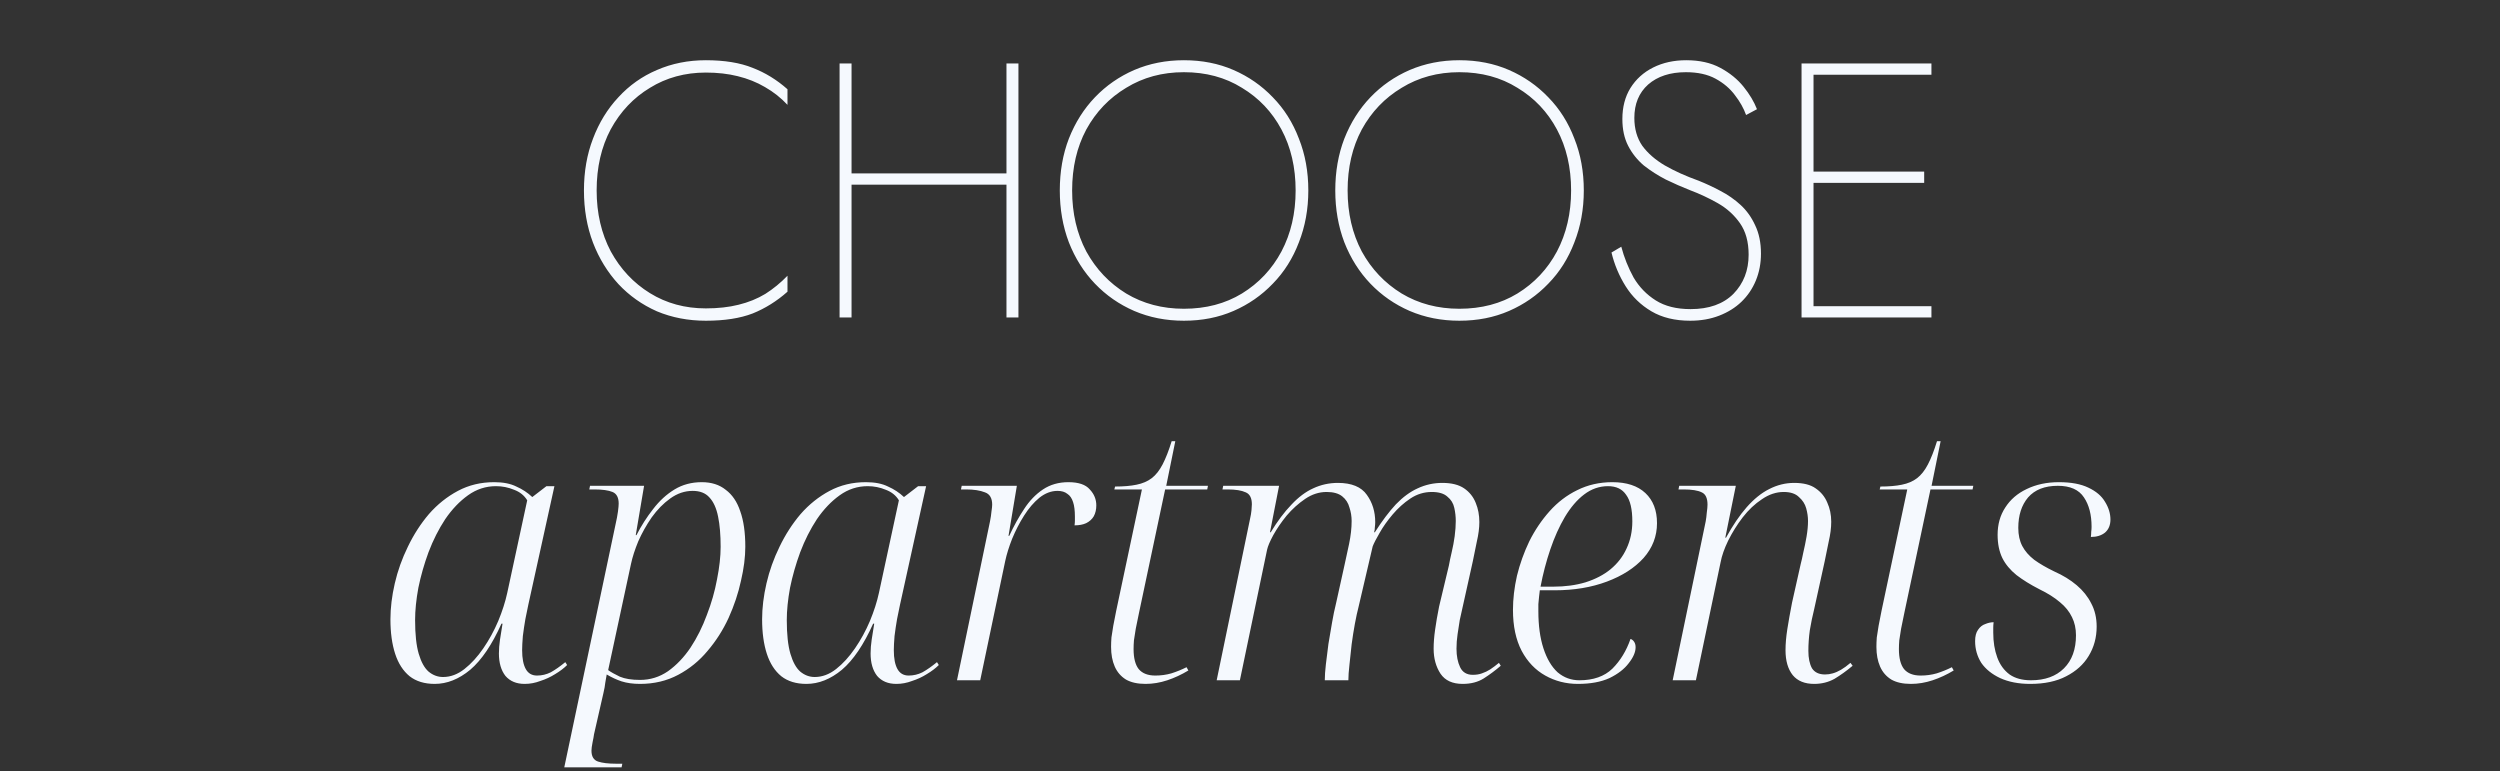
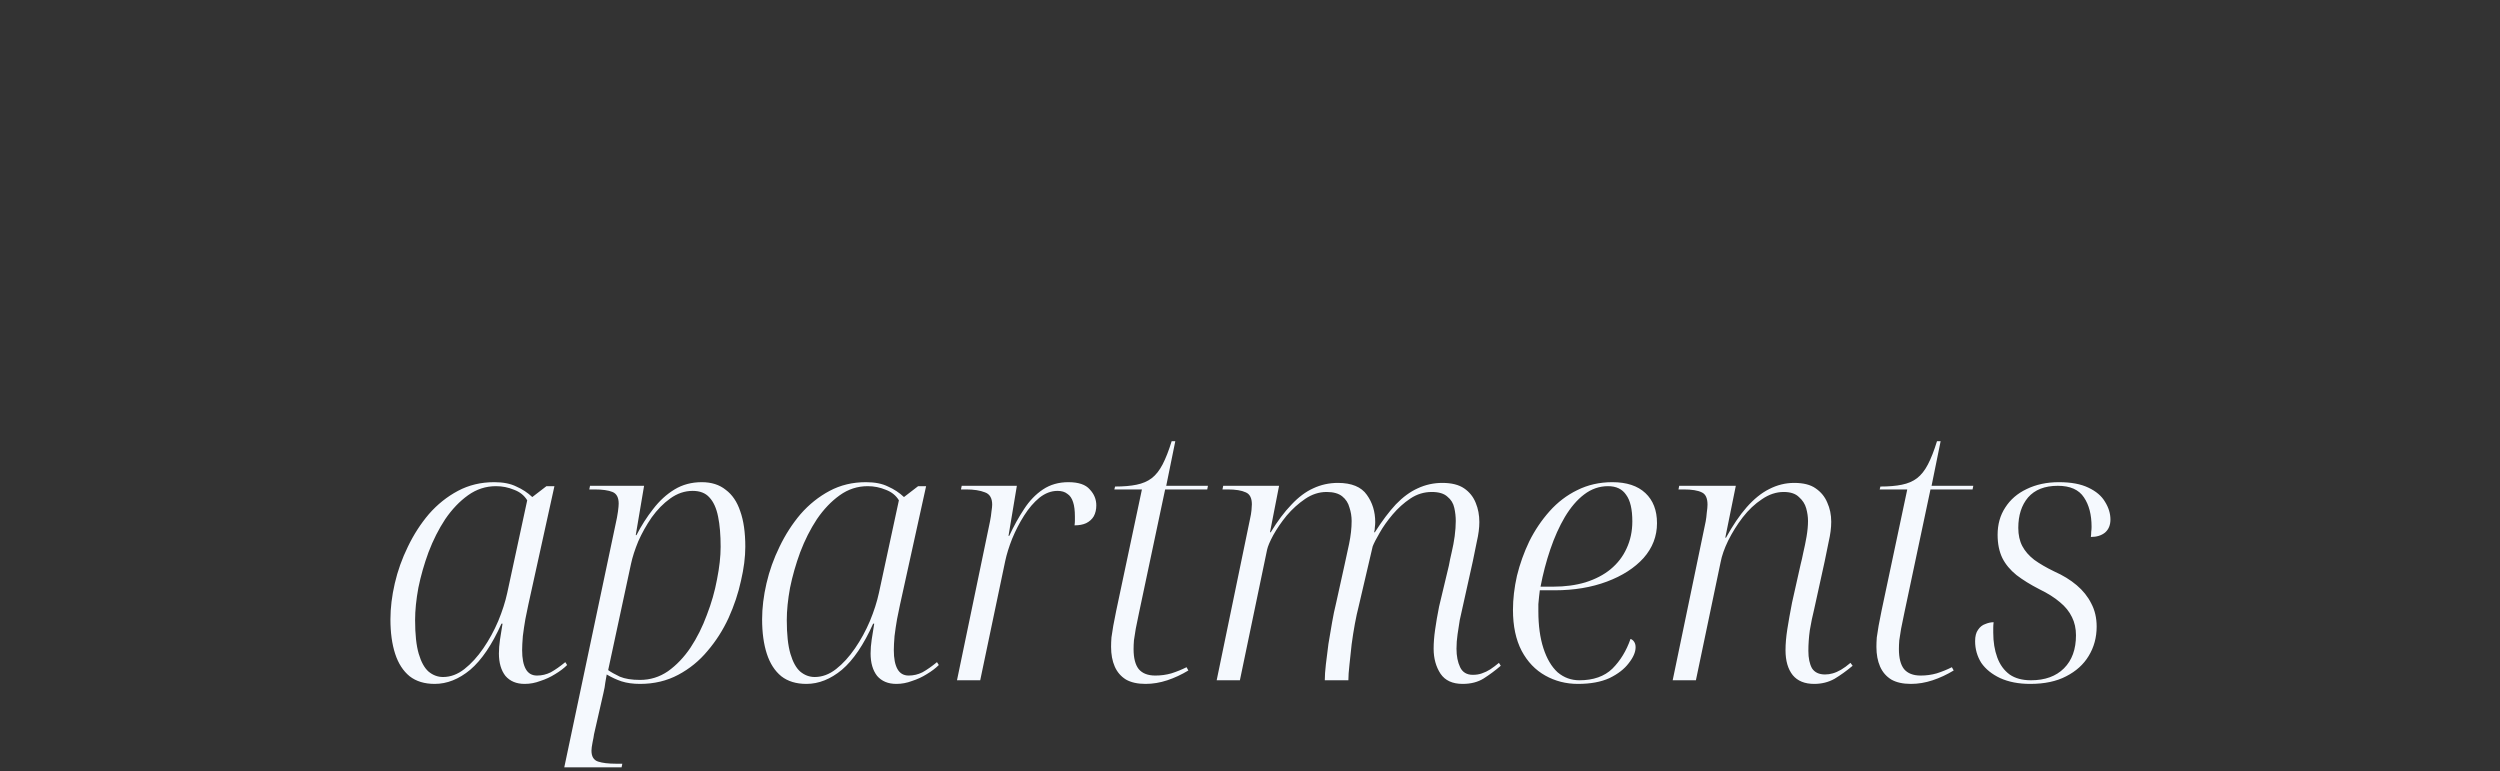
<svg xmlns="http://www.w3.org/2000/svg" width="441" height="136" viewBox="0 0 441 136" fill="none">
  <rect x="0" y="0" width="441" height="136" fill="#333333" stroke="none" />
-   <path d="M105.248 33.6C105.248 29.504 106.08 25.899 107.744 22.784C109.451 19.669 111.755 17.237 114.656 15.488C117.557 13.696 120.843 12.8 124.512 12.8C126.56 12.8 128.437 13.013 130.144 13.44C131.893 13.867 133.493 14.507 134.944 15.36C136.437 16.213 137.76 17.259 138.912 18.496V15.744C137.035 14.08 134.987 12.821 132.768 11.968C130.549 11.072 127.797 10.624 124.512 10.624C121.397 10.624 118.517 11.2 115.872 12.352C113.269 13.461 111.008 15.061 109.088 17.152C107.168 19.2 105.675 21.632 104.608 24.448C103.541 27.221 103.008 30.272 103.008 33.6C103.008 36.928 103.541 40 104.608 42.816C105.675 45.589 107.168 48.021 109.088 50.112C111.008 52.16 113.269 53.76 115.872 54.912C118.517 56.021 121.397 56.576 124.512 56.576C127.797 56.576 130.549 56.149 132.768 55.296C134.987 54.4 137.035 53.12 138.912 51.456V48.64C137.717 49.877 136.416 50.944 135.008 51.84C133.6 52.693 132.021 53.333 130.272 53.76C128.565 54.187 126.645 54.4 124.512 54.4C120.843 54.4 117.557 53.504 114.656 51.712C111.755 49.92 109.451 47.467 107.744 44.352C106.08 41.195 105.248 37.611 105.248 33.6ZM149.125 32.576H178.949V30.592H149.125V32.576ZM177.541 11.2V56H179.653V11.2H177.541ZM148.101 11.2V56H150.213V11.2H148.101ZM189.124 33.6C189.124 29.547 189.956 25.963 191.62 22.848C193.327 19.733 195.673 17.28 198.66 15.488C201.647 13.653 205.039 12.736 208.836 12.736C212.719 12.736 216.132 13.653 219.076 15.488C222.063 17.28 224.388 19.733 226.052 22.848C227.716 25.963 228.548 29.547 228.548 33.6C228.548 37.611 227.716 41.195 226.052 44.352C224.388 47.467 222.063 49.941 219.076 51.776C216.132 53.568 212.719 54.464 208.836 54.464C205.039 54.464 201.647 53.568 198.66 51.776C195.673 49.941 193.327 47.467 191.62 44.352C189.956 41.195 189.124 37.611 189.124 33.6ZM186.948 33.6C186.948 36.885 187.481 39.936 188.548 42.752C189.657 45.568 191.193 48 193.156 50.048C195.119 52.096 197.423 53.696 200.068 54.848C202.756 56 205.679 56.576 208.836 56.576C212.036 56.576 214.959 56 217.604 54.848C220.249 53.696 222.553 52.096 224.516 50.048C226.521 48 228.057 45.568 229.124 42.752C230.233 39.936 230.788 36.885 230.788 33.6C230.788 30.272 230.233 27.221 229.124 24.448C228.057 21.632 226.521 19.2 224.516 17.152C222.553 15.104 220.249 13.504 217.604 12.352C214.959 11.2 212.036 10.624 208.836 10.624C205.679 10.624 202.756 11.2 200.068 12.352C197.423 13.504 195.119 15.104 193.156 17.152C191.193 19.2 189.657 21.632 188.548 24.448C187.481 27.221 186.948 30.272 186.948 33.6ZM237.719 33.6C237.719 29.547 238.551 25.963 240.215 22.848C241.922 19.733 244.268 17.28 247.255 15.488C250.242 13.653 253.634 12.736 257.431 12.736C261.314 12.736 264.727 13.653 267.671 15.488C270.658 17.28 272.983 19.733 274.647 22.848C276.311 25.963 277.143 29.547 277.143 33.6C277.143 37.611 276.311 41.195 274.647 44.352C272.983 47.467 270.658 49.941 267.671 51.776C264.727 53.568 261.314 54.464 257.431 54.464C253.634 54.464 250.242 53.568 247.255 51.776C244.268 49.941 241.922 47.467 240.215 44.352C238.551 41.195 237.719 37.611 237.719 33.6ZM235.543 33.6C235.543 36.885 236.076 39.936 237.143 42.752C238.252 45.568 239.788 48 241.751 50.048C243.714 52.096 246.018 53.696 248.663 54.848C251.351 56 254.274 56.576 257.431 56.576C260.631 56.576 263.554 56 266.199 54.848C268.844 53.696 271.148 52.096 273.111 50.048C275.116 48 276.652 45.568 277.719 42.752C278.828 39.936 279.383 36.885 279.383 33.6C279.383 30.272 278.828 27.221 277.719 24.448C276.652 21.632 275.116 19.2 273.111 17.152C271.148 15.104 268.844 13.504 266.199 12.352C263.554 11.2 260.631 10.624 257.431 10.624C254.274 10.624 251.351 11.2 248.663 12.352C246.018 13.504 243.714 15.104 241.751 17.152C239.788 19.2 238.252 21.632 237.143 24.448C236.076 27.221 235.543 30.272 235.543 33.6ZM285.994 43.52L284.266 44.544C284.778 46.677 285.61 48.661 286.762 50.496C287.914 52.331 289.429 53.803 291.306 54.912C293.183 56.021 295.466 56.576 298.154 56.576C300.031 56.576 301.738 56.277 303.274 55.68C304.81 55.083 306.111 54.272 307.178 53.248C308.287 52.181 309.141 50.923 309.738 49.472C310.335 48.021 310.634 46.443 310.634 44.736C310.634 42.816 310.293 41.152 309.61 39.744C308.97 38.336 308.117 37.141 307.05 36.16C305.983 35.179 304.789 34.347 303.466 33.664C302.186 32.981 300.906 32.384 299.626 31.872C297.365 31.061 295.381 30.165 293.674 29.184C292.01 28.203 290.687 27.051 289.706 25.728C288.767 24.363 288.298 22.72 288.298 20.8C288.298 18.325 289.109 16.363 290.73 14.912C292.394 13.461 294.613 12.736 297.386 12.736C299.477 12.736 301.226 13.12 302.634 13.888C304.042 14.656 305.173 15.616 306.026 16.768C306.922 17.92 307.583 19.093 308.01 20.288L309.93 19.264C309.418 17.941 308.629 16.619 307.562 15.296C306.495 13.973 305.13 12.864 303.466 11.968C301.802 11.072 299.797 10.624 297.45 10.624C295.274 10.624 293.333 11.051 291.626 11.904C289.919 12.757 288.575 13.973 287.594 15.552C286.655 17.088 286.186 18.901 286.186 20.992C286.186 22.827 286.527 24.405 287.21 25.728C287.893 27.051 288.81 28.203 289.962 29.184C291.157 30.123 292.458 30.955 293.866 31.68C295.274 32.363 296.682 32.981 298.09 33.536C299.797 34.176 301.439 34.944 303.018 35.84C304.597 36.736 305.898 37.909 306.922 39.36C307.946 40.811 308.458 42.667 308.458 44.928C308.458 47.701 307.562 50.005 305.77 51.84C303.978 53.632 301.461 54.528 298.218 54.528C295.743 54.528 293.695 54.016 292.074 52.992C290.453 51.968 289.151 50.624 288.17 48.96C287.231 47.253 286.506 45.44 285.994 43.52ZM318.753 56H340.705V54.016H318.753V56ZM318.753 13.184H340.705V11.2H318.753V13.184ZM318.753 32.256H339.425V30.272H318.753V32.256ZM317.793 11.2V56H319.905V11.2H317.793Z" fill="#F5F9FE" />
  <path d="M76.68 120.64C74.888 120.64 73.416 120.192 72.264 119.296C71.112 118.357 70.259 117.035 69.704 115.328C69.149 113.621 68.872 111.595 68.872 109.248C68.872 107.243 69.128 105.131 69.64 102.912C70.152 100.693 70.92 98.539 71.944 96.448C72.968 94.315 74.205 92.395 75.656 90.688C77.149 88.981 78.856 87.616 80.776 86.592C82.696 85.568 84.829 85.056 87.176 85.056C88.755 85.056 90.056 85.312 91.08 85.824C92.147 86.293 93.085 86.912 93.896 87.68L96.392 85.76H97.8L93.192 106.688C93.064 107.328 92.893 108.16 92.68 109.184C92.509 110.165 92.36 111.168 92.232 112.192C92.147 113.216 92.104 114.048 92.104 114.688C92.104 116.139 92.317 117.248 92.744 118.016C93.171 118.784 93.832 119.168 94.728 119.168C95.581 119.168 96.392 118.976 97.16 118.592C97.928 118.165 98.781 117.568 99.72 116.8L100.04 117.312C99.485 117.867 98.781 118.4 97.928 118.912C97.117 119.424 96.243 119.829 95.304 120.128C94.408 120.469 93.491 120.64 92.552 120.64C91.101 120.64 89.971 120.171 89.16 119.232C88.392 118.251 88.008 116.928 88.008 115.264C88.008 114.496 88.072 113.685 88.2 112.832C88.328 111.936 88.477 110.997 88.648 110.016H88.456C86.792 113.728 84.957 116.437 82.952 118.144C80.947 119.808 78.856 120.64 76.68 120.64ZM78.152 119.424C79.475 119.424 80.733 118.955 81.928 118.016C83.123 117.077 84.232 115.861 85.256 114.368C86.28 112.875 87.155 111.275 87.88 109.568C88.605 107.819 89.139 106.155 89.48 104.576L93 88.256C92.488 87.403 91.72 86.784 90.696 86.4C89.672 85.973 88.605 85.76 87.496 85.76C85.704 85.76 84.061 86.293 82.568 87.36C81.075 88.427 79.731 89.835 78.536 91.584C77.384 93.333 76.403 95.275 75.592 97.408C74.824 99.499 74.227 101.589 73.8 103.68C73.416 105.771 73.224 107.669 73.224 109.376C73.224 111.893 73.437 113.877 73.864 115.328C74.291 116.779 74.867 117.824 75.592 118.464C76.36 119.104 77.213 119.424 78.152 119.424ZM108.56 92.608C108.774 91.669 108.923 90.88 109.008 90.24C109.094 89.6 109.136 89.131 109.136 88.832C109.136 87.765 108.774 87.083 108.048 86.784C107.323 86.485 106.256 86.336 104.848 86.336H103.952L104.08 85.696H113.616L112.144 94.4H112.272C113.126 92.736 114.107 91.2 115.216 89.792C116.326 88.341 117.584 87.189 118.992 86.336C120.4 85.483 122 85.056 123.792 85.056C125.499 85.056 126.907 85.504 128.016 86.4C129.168 87.253 130.022 88.512 130.576 90.176C131.174 91.84 131.472 93.931 131.472 96.448C131.472 98.283 131.216 100.288 130.704 102.464C130.235 104.64 129.51 106.816 128.528 108.992C127.547 111.125 126.31 113.067 124.816 114.816C123.366 116.565 121.638 117.973 119.632 119.04C117.627 120.107 115.387 120.64 112.912 120.64C111.675 120.64 110.587 120.491 109.648 120.192C108.752 119.893 107.878 119.488 107.024 118.976C106.939 119.488 106.854 119.979 106.768 120.448C106.726 120.917 106.619 121.515 106.448 122.24L104.784 129.536C104.742 129.877 104.656 130.347 104.528 130.944C104.4 131.584 104.336 132.075 104.336 132.416C104.336 133.44 104.72 134.08 105.488 134.336C106.256 134.592 107.323 134.72 108.688 134.72H109.776L109.648 135.36H99.537L108.56 92.608ZM112.912 119.936C114.704 119.936 116.347 119.424 117.84 118.4C119.334 117.333 120.656 115.947 121.808 114.24C122.96 112.491 123.92 110.571 124.688 108.48C125.499 106.389 126.096 104.299 126.48 102.208C126.907 100.075 127.12 98.155 127.12 96.448C127.12 94.357 126.971 92.587 126.672 91.136C126.374 89.643 125.862 88.512 125.136 87.744C124.454 86.976 123.472 86.592 122.192 86.592C120.784 86.592 119.462 87.04 118.224 87.936C117.03 88.789 115.942 89.899 114.96 91.264C114.022 92.629 113.232 94.037 112.592 95.488C111.995 96.939 111.568 98.261 111.312 99.456L107.28 118.208C107.75 118.549 108.432 118.933 109.328 119.36C110.224 119.744 111.419 119.936 112.912 119.936ZM142.245 120.64C140.453 120.64 138.981 120.192 137.829 119.296C136.677 118.357 135.824 117.035 135.269 115.328C134.714 113.621 134.437 111.595 134.437 109.248C134.437 107.243 134.693 105.131 135.205 102.912C135.717 100.693 136.485 98.539 137.509 96.448C138.533 94.315 139.77 92.395 141.221 90.688C142.714 88.981 144.421 87.616 146.341 86.592C148.261 85.568 150.394 85.056 152.741 85.056C154.32 85.056 155.621 85.312 156.645 85.824C157.712 86.293 158.65 86.912 159.461 87.68L161.957 85.76H163.365L158.757 106.688C158.629 107.328 158.458 108.16 158.245 109.184C158.074 110.165 157.925 111.168 157.797 112.192C157.712 113.216 157.669 114.048 157.669 114.688C157.669 116.139 157.882 117.248 158.309 118.016C158.736 118.784 159.397 119.168 160.293 119.168C161.146 119.168 161.957 118.976 162.725 118.592C163.493 118.165 164.346 117.568 165.285 116.8L165.605 117.312C165.05 117.867 164.346 118.4 163.493 118.912C162.682 119.424 161.808 119.829 160.869 120.128C159.973 120.469 159.056 120.64 158.117 120.64C156.666 120.64 155.536 120.171 154.725 119.232C153.957 118.251 153.573 116.928 153.573 115.264C153.573 114.496 153.637 113.685 153.765 112.832C153.893 111.936 154.042 110.997 154.213 110.016H154.021C152.357 113.728 150.522 116.437 148.517 118.144C146.512 119.808 144.421 120.64 142.245 120.64ZM143.717 119.424C145.04 119.424 146.298 118.955 147.493 118.016C148.688 117.077 149.797 115.861 150.821 114.368C151.845 112.875 152.72 111.275 153.445 109.568C154.17 107.819 154.704 106.155 155.045 104.576L158.565 88.256C158.053 87.403 157.285 86.784 156.261 86.4C155.237 85.973 154.17 85.76 153.061 85.76C151.269 85.76 149.626 86.293 148.133 87.36C146.64 88.427 145.296 89.835 144.101 91.584C142.949 93.333 141.968 95.275 141.157 97.408C140.389 99.499 139.792 101.589 139.365 103.68C138.981 105.771 138.789 107.669 138.789 109.376C138.789 111.893 139.002 113.877 139.429 115.328C139.856 116.779 140.432 117.824 141.157 118.464C141.925 119.104 142.778 119.424 143.717 119.424ZM174.637 91.968C174.765 91.328 174.851 90.752 174.893 90.24C174.979 89.685 175.021 89.28 175.021 89.024C175.021 87.872 174.595 87.147 173.741 86.848C172.888 86.507 171.779 86.336 170.413 86.336H169.517L169.645 85.696H179.373L177.901 94.528H178.029C178.84 92.779 179.715 91.2 180.653 89.792C181.592 88.341 182.701 87.189 183.981 86.336C185.261 85.483 186.755 85.056 188.462 85.056C190.253 85.056 191.512 85.483 192.237 86.336C193.005 87.147 193.389 88.085 193.389 89.152C193.389 89.877 193.24 90.517 192.941 91.072C192.643 91.584 192.195 91.989 191.597 92.288C191.043 92.544 190.36 92.672 189.549 92.672C189.592 92.373 189.613 92.096 189.613 91.84C189.613 91.584 189.613 91.349 189.613 91.136C189.613 90.069 189.507 89.216 189.293 88.576C189.08 87.893 188.739 87.403 188.269 87.104C187.843 86.763 187.267 86.592 186.542 86.592C185.432 86.592 184.365 86.997 183.341 87.808C182.36 88.619 181.464 89.664 180.653 90.944C179.843 92.224 179.139 93.589 178.541 95.04C177.987 96.448 177.581 97.749 177.325 98.944L172.909 120H168.813L174.637 91.968ZM202.075 120.64C200.667 120.64 199.515 120.384 198.619 119.872C197.723 119.317 197.062 118.549 196.635 117.568C196.208 116.587 195.995 115.435 195.995 114.112C195.995 113.6 196.016 113.045 196.059 112.448C196.144 111.851 196.251 111.168 196.379 110.4C196.55 109.589 196.72 108.715 196.891 107.776L201.435 86.336H196.571L196.699 85.824C198.192 85.824 199.451 85.717 200.475 85.504C201.542 85.291 202.438 84.907 203.163 84.352C203.888 83.797 204.528 82.987 205.083 81.92C205.638 80.853 206.171 79.488 206.683 77.824H207.323L205.723 85.696H213.083L212.955 86.336H205.531L200.923 108.096C200.71 109.163 200.518 110.101 200.347 110.912C200.219 111.723 200.112 112.405 200.027 112.96C199.984 113.515 199.963 114.027 199.963 114.496C199.963 116.075 200.262 117.248 200.859 118.016C201.499 118.784 202.48 119.168 203.803 119.168C204.784 119.168 205.723 119.04 206.619 118.784C207.558 118.485 208.454 118.123 209.307 117.696L209.627 118.272C208.432 118.997 207.195 119.573 205.915 120C204.635 120.427 203.355 120.64 202.075 120.64ZM258.013 120.64C256.221 120.64 254.92 120.043 254.109 118.848C253.298 117.611 252.893 116.139 252.893 114.432C252.893 113.408 252.978 112.299 253.149 111.104C253.32 109.867 253.554 108.501 253.853 107.008L255.581 99.776C255.709 99.051 255.88 98.24 256.093 97.344C256.306 96.448 256.477 95.531 256.605 94.592C256.733 93.611 256.797 92.715 256.797 91.904C256.797 91.136 256.712 90.368 256.541 89.6C256.37 88.789 255.965 88.128 255.325 87.616C254.728 87.061 253.81 86.784 252.573 86.784C251.208 86.784 249.949 87.168 248.797 87.936C247.645 88.704 246.6 89.643 245.661 90.752C244.722 91.861 243.954 92.949 243.357 94.016C242.76 95.04 242.354 95.829 242.141 96.384L239.645 107.072C239.432 107.883 239.218 108.864 239.005 110.016C238.792 111.168 238.6 112.384 238.429 113.664C238.301 114.901 238.173 116.096 238.045 117.248C237.917 118.357 237.853 119.275 237.853 120H233.693C233.693 119.232 233.757 118.293 233.885 117.184C234.013 116.075 234.162 114.88 234.333 113.6C234.546 112.32 234.76 111.061 234.973 109.824C235.186 108.587 235.421 107.456 235.677 106.432L237.149 99.776C237.405 98.667 237.682 97.387 237.981 95.936C238.28 94.485 238.429 93.141 238.429 91.904C238.429 91.093 238.301 90.304 238.045 89.536C237.832 88.725 237.405 88.064 236.765 87.552C236.125 87.04 235.208 86.784 234.013 86.784C232.69 86.784 231.432 87.189 230.237 88C229.042 88.811 227.954 89.792 226.973 90.944C226.034 92.096 225.245 93.248 224.605 94.4C224.008 95.509 223.645 96.363 223.517 96.96L218.717 120H214.621L220.509 91.52C220.637 90.965 220.722 90.453 220.765 89.984C220.808 89.515 220.829 89.173 220.829 88.96C220.829 87.851 220.466 87.147 219.741 86.848C219.016 86.507 217.949 86.336 216.541 86.336H215.645L215.773 85.696H225.629L224.029 93.888H224.157C225.352 91.925 226.568 90.304 227.805 89.024C229.042 87.701 230.322 86.741 231.645 86.144C233.01 85.504 234.461 85.184 235.997 85.184C238.429 85.184 240.136 85.888 241.117 87.296C242.098 88.661 242.589 90.261 242.589 92.096C242.589 92.395 242.568 92.693 242.525 92.992C242.525 93.291 242.482 93.589 242.397 93.888H242.525C243.805 91.883 245.042 90.24 246.237 88.96C247.474 87.68 248.754 86.741 250.077 86.144C251.442 85.504 252.893 85.184 254.429 85.184C256.05 85.184 257.33 85.504 258.269 86.144C259.208 86.784 259.89 87.637 260.317 88.704C260.744 89.728 260.957 90.859 260.957 92.096C260.957 93.12 260.808 94.272 260.509 95.552C260.253 96.789 260.018 97.941 259.805 99.008L257.501 109.376C257.373 110.144 257.245 110.976 257.117 111.872C256.989 112.725 256.925 113.579 256.925 114.432C256.925 115.712 257.138 116.8 257.565 117.696C257.992 118.592 258.738 119.04 259.805 119.04C260.402 119.04 260.936 118.955 261.405 118.784C261.917 118.613 262.408 118.379 262.877 118.08C263.389 117.739 263.901 117.355 264.413 116.928L264.733 117.44C263.794 118.251 262.792 118.997 261.725 119.68C260.701 120.32 259.464 120.64 258.013 120.64ZM278.343 120.64C276.252 120.64 274.332 120.149 272.583 119.168C270.834 118.187 269.447 116.736 268.423 114.816C267.399 112.853 266.887 110.443 266.887 107.584C266.887 105.664 267.122 103.659 267.591 101.568C268.103 99.477 268.828 97.451 269.767 95.488C270.748 93.525 271.943 91.755 273.351 90.176C274.759 88.597 276.38 87.36 278.215 86.464C280.092 85.525 282.162 85.056 284.423 85.056C286.94 85.056 288.882 85.696 290.247 86.976C291.612 88.256 292.295 90.027 292.295 92.288C292.295 94.592 291.506 96.64 289.927 98.432C288.348 100.181 286.194 101.568 283.463 102.592C280.732 103.616 277.66 104.128 274.247 104.128H271.623C271.58 104.384 271.538 104.747 271.495 105.216C271.452 105.643 271.41 106.091 271.367 106.56C271.367 107.029 271.367 107.456 271.367 107.84C271.367 110.357 271.666 112.533 272.263 114.368C272.86 116.203 273.692 117.611 274.759 118.592C275.868 119.531 277.148 120 278.599 120C281.074 120 283.015 119.317 284.423 117.952C285.831 116.544 286.898 114.795 287.623 112.704C287.879 112.789 288.092 112.96 288.263 113.216C288.434 113.472 288.519 113.792 288.519 114.176C288.519 115.029 288.114 115.968 287.303 116.992C286.535 118.016 285.404 118.891 283.911 119.616C282.418 120.299 280.562 120.64 278.343 120.64ZM273.991 103.488C276.082 103.488 277.98 103.232 279.687 102.72C281.436 102.165 282.908 101.397 284.103 100.416C285.34 99.392 286.279 98.176 286.919 96.768C287.602 95.317 287.943 93.717 287.943 91.968C287.943 89.835 287.58 88.277 286.855 87.296C286.172 86.272 285.106 85.76 283.655 85.76C282.119 85.76 280.711 86.251 279.431 87.232C278.194 88.171 277.063 89.493 276.039 91.2C275.058 92.864 274.204 94.763 273.479 96.896C272.754 99.029 272.178 101.227 271.751 103.488H273.991ZM320.021 120.64C318.357 120.64 317.098 120.128 316.245 119.104C315.392 118.037 314.965 116.565 314.965 114.688C314.965 113.579 315.072 112.341 315.285 110.976C315.498 109.611 315.776 108.053 316.117 106.304L317.653 99.456C317.781 98.987 317.93 98.325 318.101 97.472C318.314 96.576 318.506 95.637 318.677 94.656C318.848 93.632 318.933 92.715 318.933 91.904C318.933 91.179 318.826 90.432 318.613 89.664C318.4 88.896 317.973 88.235 317.333 87.68C316.736 87.083 315.84 86.784 314.645 86.784C313.322 86.784 312.042 87.211 310.805 88.064C309.568 88.875 308.437 89.941 307.413 91.264C306.432 92.544 305.578 93.909 304.853 95.36C304.17 96.768 303.722 98.048 303.509 99.2L299.157 120H295.061L300.885 91.968C300.97 91.499 301.034 90.987 301.077 90.432C301.162 89.835 301.205 89.365 301.205 89.024C301.205 87.872 300.864 87.147 300.181 86.848C299.498 86.507 298.432 86.336 296.981 86.336H296.085L296.213 85.696H306.197L304.341 94.848H304.469C305.664 92.672 306.88 90.88 308.117 89.472C309.397 88.021 310.72 86.955 312.085 86.272C313.493 85.547 314.965 85.184 316.501 85.184C318.122 85.184 319.381 85.504 320.277 86.144C321.216 86.784 321.898 87.616 322.325 88.64C322.794 89.664 323.029 90.795 323.029 92.032C323.029 93.099 322.88 94.272 322.581 95.552C322.325 96.789 322.09 97.941 321.877 99.008L320.021 107.456C319.722 108.651 319.466 109.888 319.253 111.168C319.082 112.405 318.997 113.621 318.997 114.816C318.997 116.096 319.21 117.12 319.637 117.888C320.106 118.613 320.874 118.976 321.941 118.976C322.41 118.976 322.858 118.912 323.285 118.784C323.754 118.656 324.245 118.443 324.757 118.144C325.269 117.845 325.824 117.44 326.421 116.928L326.805 117.44C325.738 118.336 324.672 119.104 323.605 119.744C322.538 120.341 321.344 120.64 320.021 120.64ZM337.08 120.64C335.672 120.64 334.52 120.384 333.624 119.872C332.728 119.317 332.067 118.549 331.64 117.568C331.213 116.587 331 115.435 331 114.112C331 113.6 331.021 113.045 331.064 112.448C331.149 111.851 331.256 111.168 331.384 110.4C331.555 109.589 331.725 108.715 331.896 107.776L336.44 86.336H331.576L331.704 85.824C333.197 85.824 334.456 85.717 335.48 85.504C336.547 85.291 337.443 84.907 338.168 84.352C338.893 83.797 339.533 82.987 340.088 81.92C340.643 80.853 341.176 79.488 341.688 77.824H342.328L340.728 85.696H348.088L347.96 86.336H340.536L335.928 108.096C335.715 109.163 335.523 110.101 335.352 110.912C335.224 111.723 335.117 112.405 335.032 112.96C334.989 113.515 334.968 114.027 334.968 114.496C334.968 116.075 335.267 117.248 335.864 118.016C336.504 118.784 337.485 119.168 338.808 119.168C339.789 119.168 340.728 119.04 341.624 118.784C342.563 118.485 343.459 118.123 344.312 117.696L344.632 118.272C343.437 118.997 342.2 119.573 340.92 120C339.64 120.427 338.36 120.64 337.08 120.64ZM358.138 120.64C356.09 120.64 354.319 120.299 352.826 119.616C351.375 118.933 350.266 118.037 349.498 116.928C348.773 115.776 348.41 114.496 348.41 113.088C348.41 112.235 348.581 111.573 348.922 111.104C349.263 110.592 349.69 110.251 350.202 110.08C350.714 109.867 351.205 109.76 351.674 109.76C351.631 110.101 351.61 110.421 351.61 110.72C351.61 111.019 351.61 111.317 351.61 111.616C351.61 113.237 351.845 114.688 352.314 115.968C352.783 117.248 353.509 118.251 354.49 118.976C355.471 119.659 356.73 120 358.266 120C360.741 120 362.682 119.296 364.09 117.888C365.498 116.48 366.202 114.539 366.202 112.064C366.202 110.869 365.967 109.803 365.498 108.864C365.029 107.883 364.325 107.008 363.386 106.24C362.447 105.429 361.231 104.661 359.738 103.936C358.159 103.125 356.815 102.293 355.706 101.44C354.597 100.544 353.765 99.541 353.21 98.432C352.655 97.28 352.378 95.915 352.378 94.336C352.378 92.501 352.826 90.901 353.722 89.536C354.618 88.128 355.877 87.04 357.498 86.272C359.162 85.461 361.061 85.056 363.194 85.056C365.327 85.056 367.055 85.376 368.378 86.016C369.743 86.656 370.725 87.488 371.322 88.512C371.962 89.536 372.282 90.581 372.282 91.648C372.282 92.629 371.962 93.397 371.322 93.952C370.682 94.464 369.85 94.72 368.826 94.72C368.869 94.421 368.89 94.123 368.89 93.824C368.933 93.525 368.954 93.227 368.954 92.928C368.954 90.795 368.506 89.067 367.61 87.744C366.714 86.379 365.178 85.696 363.002 85.696C360.698 85.696 358.949 86.379 357.754 87.744C356.602 89.109 356.026 90.901 356.026 93.12C356.026 94.357 356.261 95.424 356.73 96.32C357.199 97.216 357.903 98.027 358.842 98.752C359.781 99.435 360.954 100.117 362.362 100.8C363.898 101.483 365.221 102.293 366.33 103.232C367.439 104.171 368.293 105.237 368.89 106.432C369.53 107.627 369.85 108.992 369.85 110.528C369.85 112.448 369.381 114.176 368.442 115.712C367.546 117.205 366.223 118.4 364.474 119.296C362.767 120.192 360.655 120.64 358.138 120.64Z" fill="#F5F9FE" />
</svg>